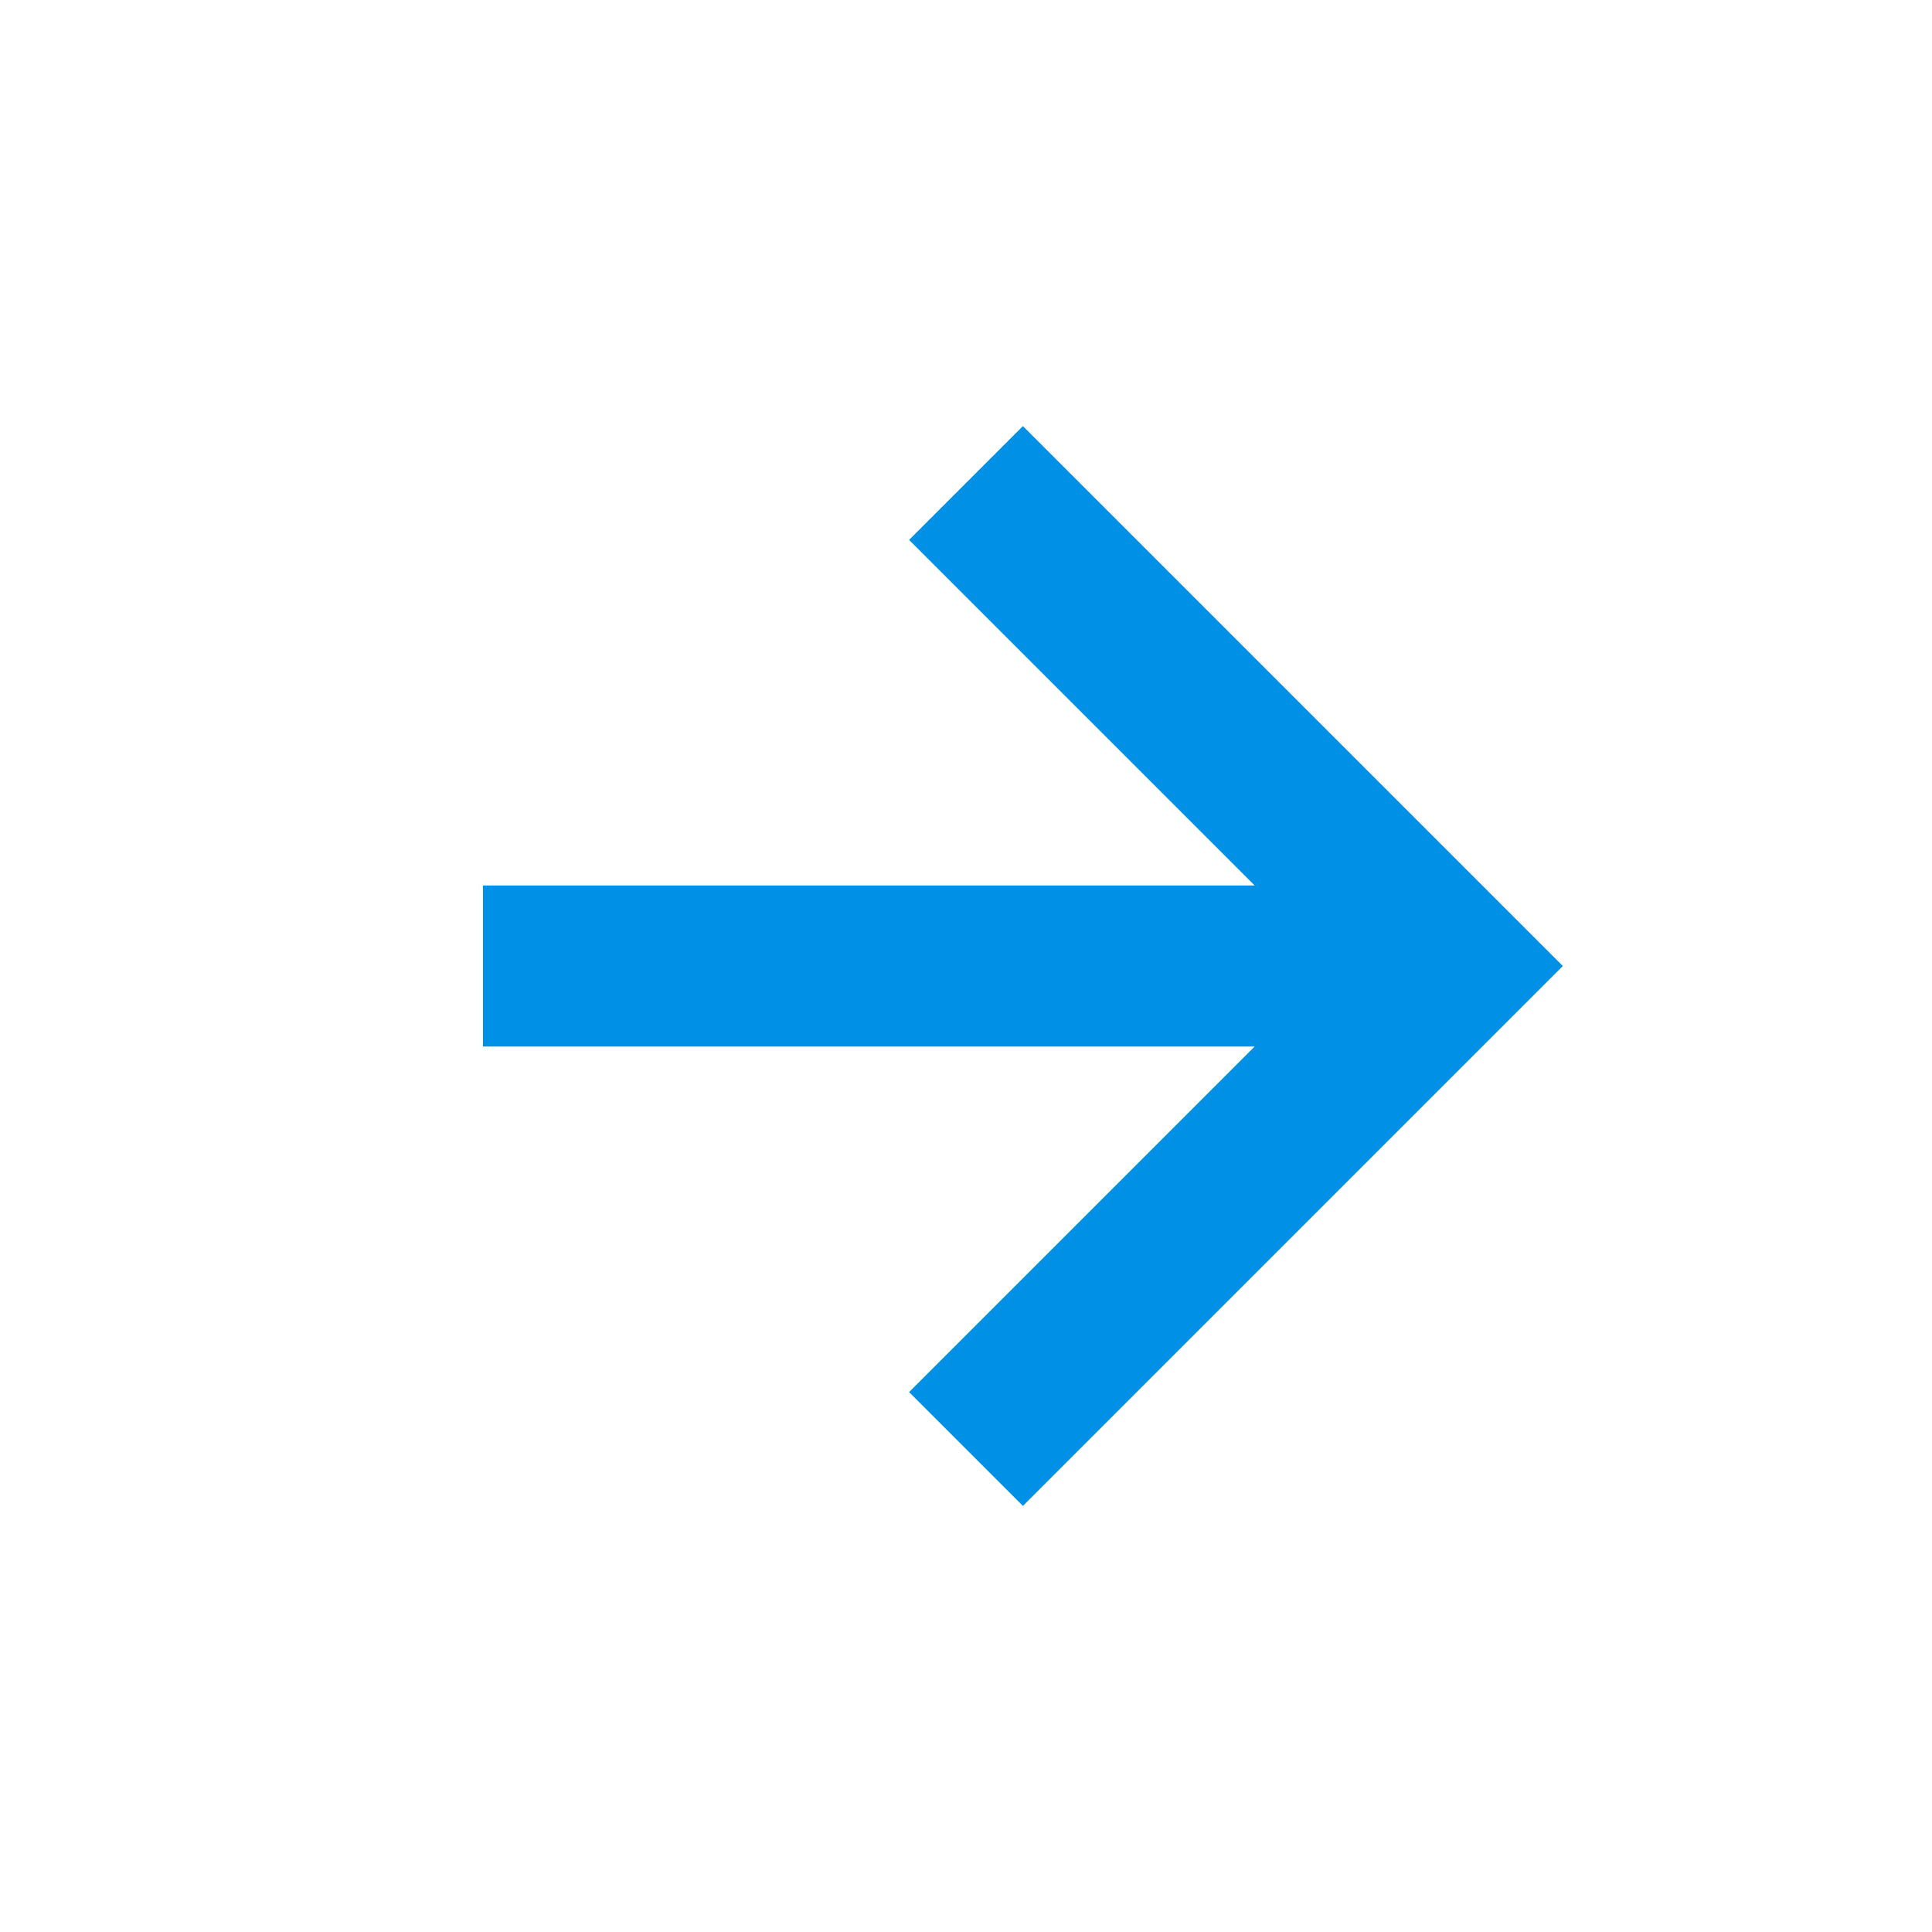
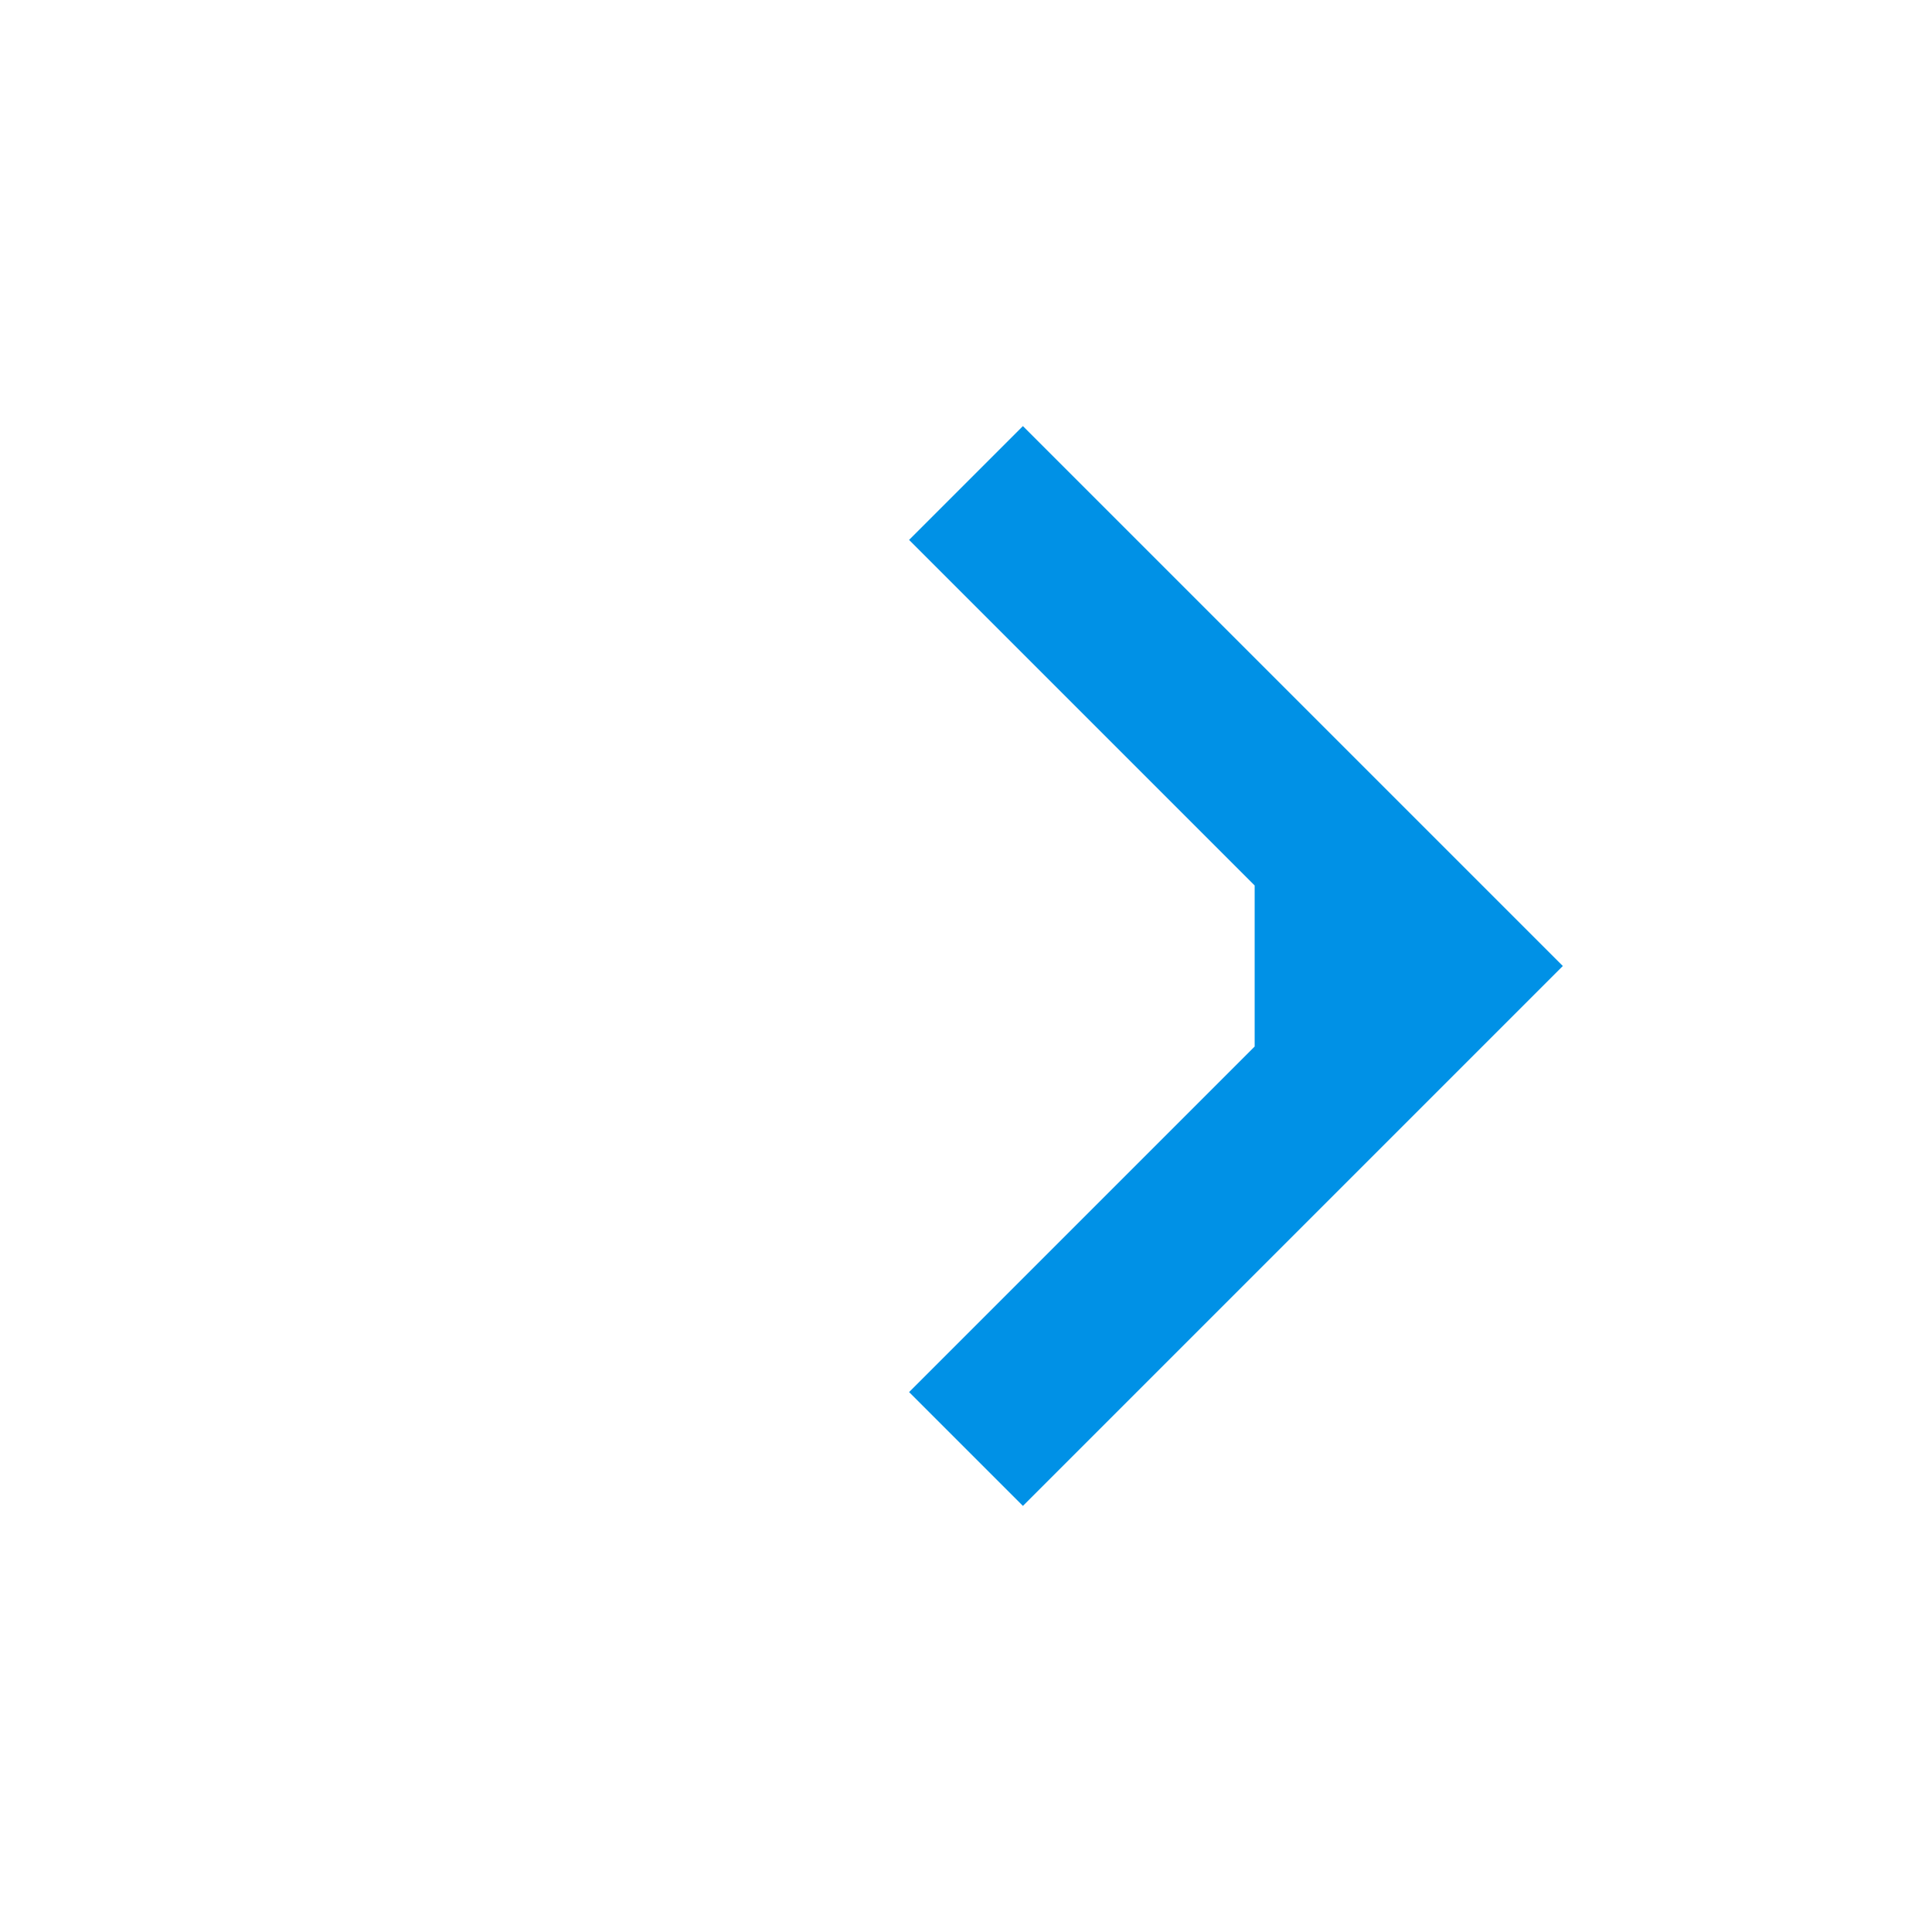
<svg xmlns="http://www.w3.org/2000/svg" width="22" height="22" viewBox="0 0 22 22" fill="none">
-   <path d="M10.352 15.852L11.648 17.148L17.796 11L11.648 4.852L10.352 6.148L14.287 10.083H5.5V11.917H14.287L10.352 15.852Z" fill="#0091E6" />
+   <path d="M10.352 15.852L11.648 17.148L17.796 11L11.648 4.852L10.352 6.148L14.287 10.083V11.917H14.287L10.352 15.852Z" fill="#0091E6" />
</svg>